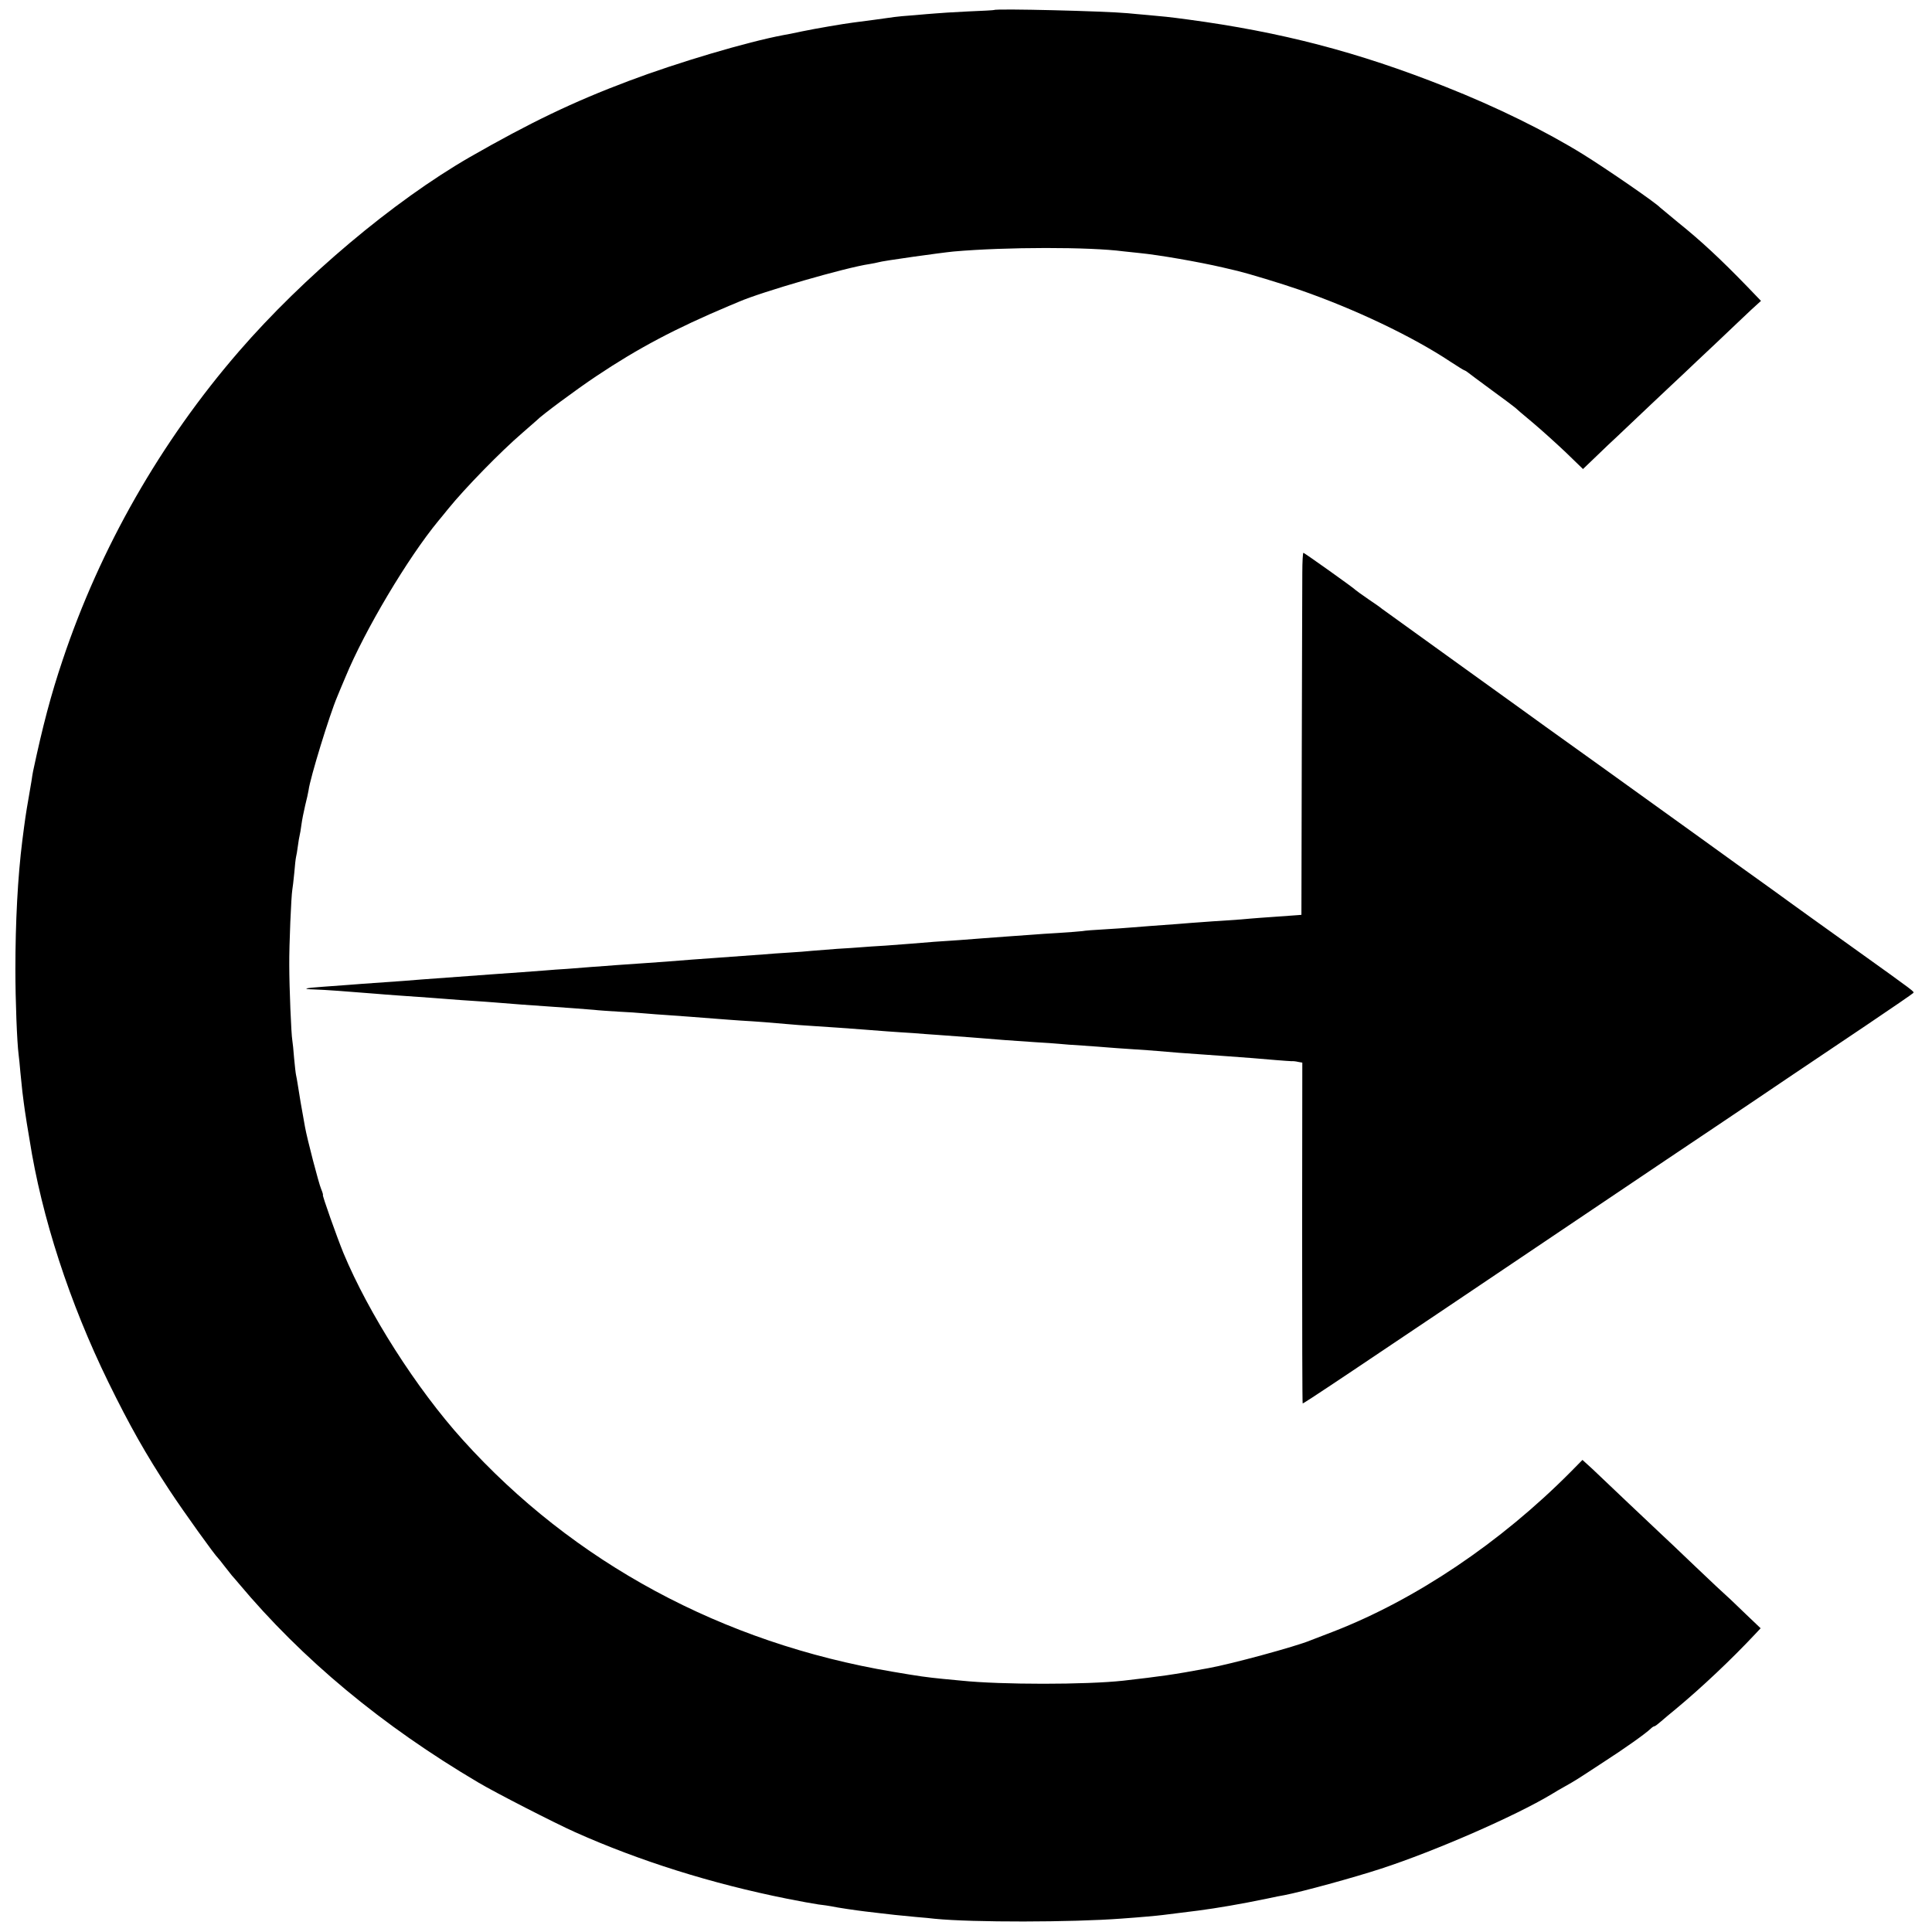
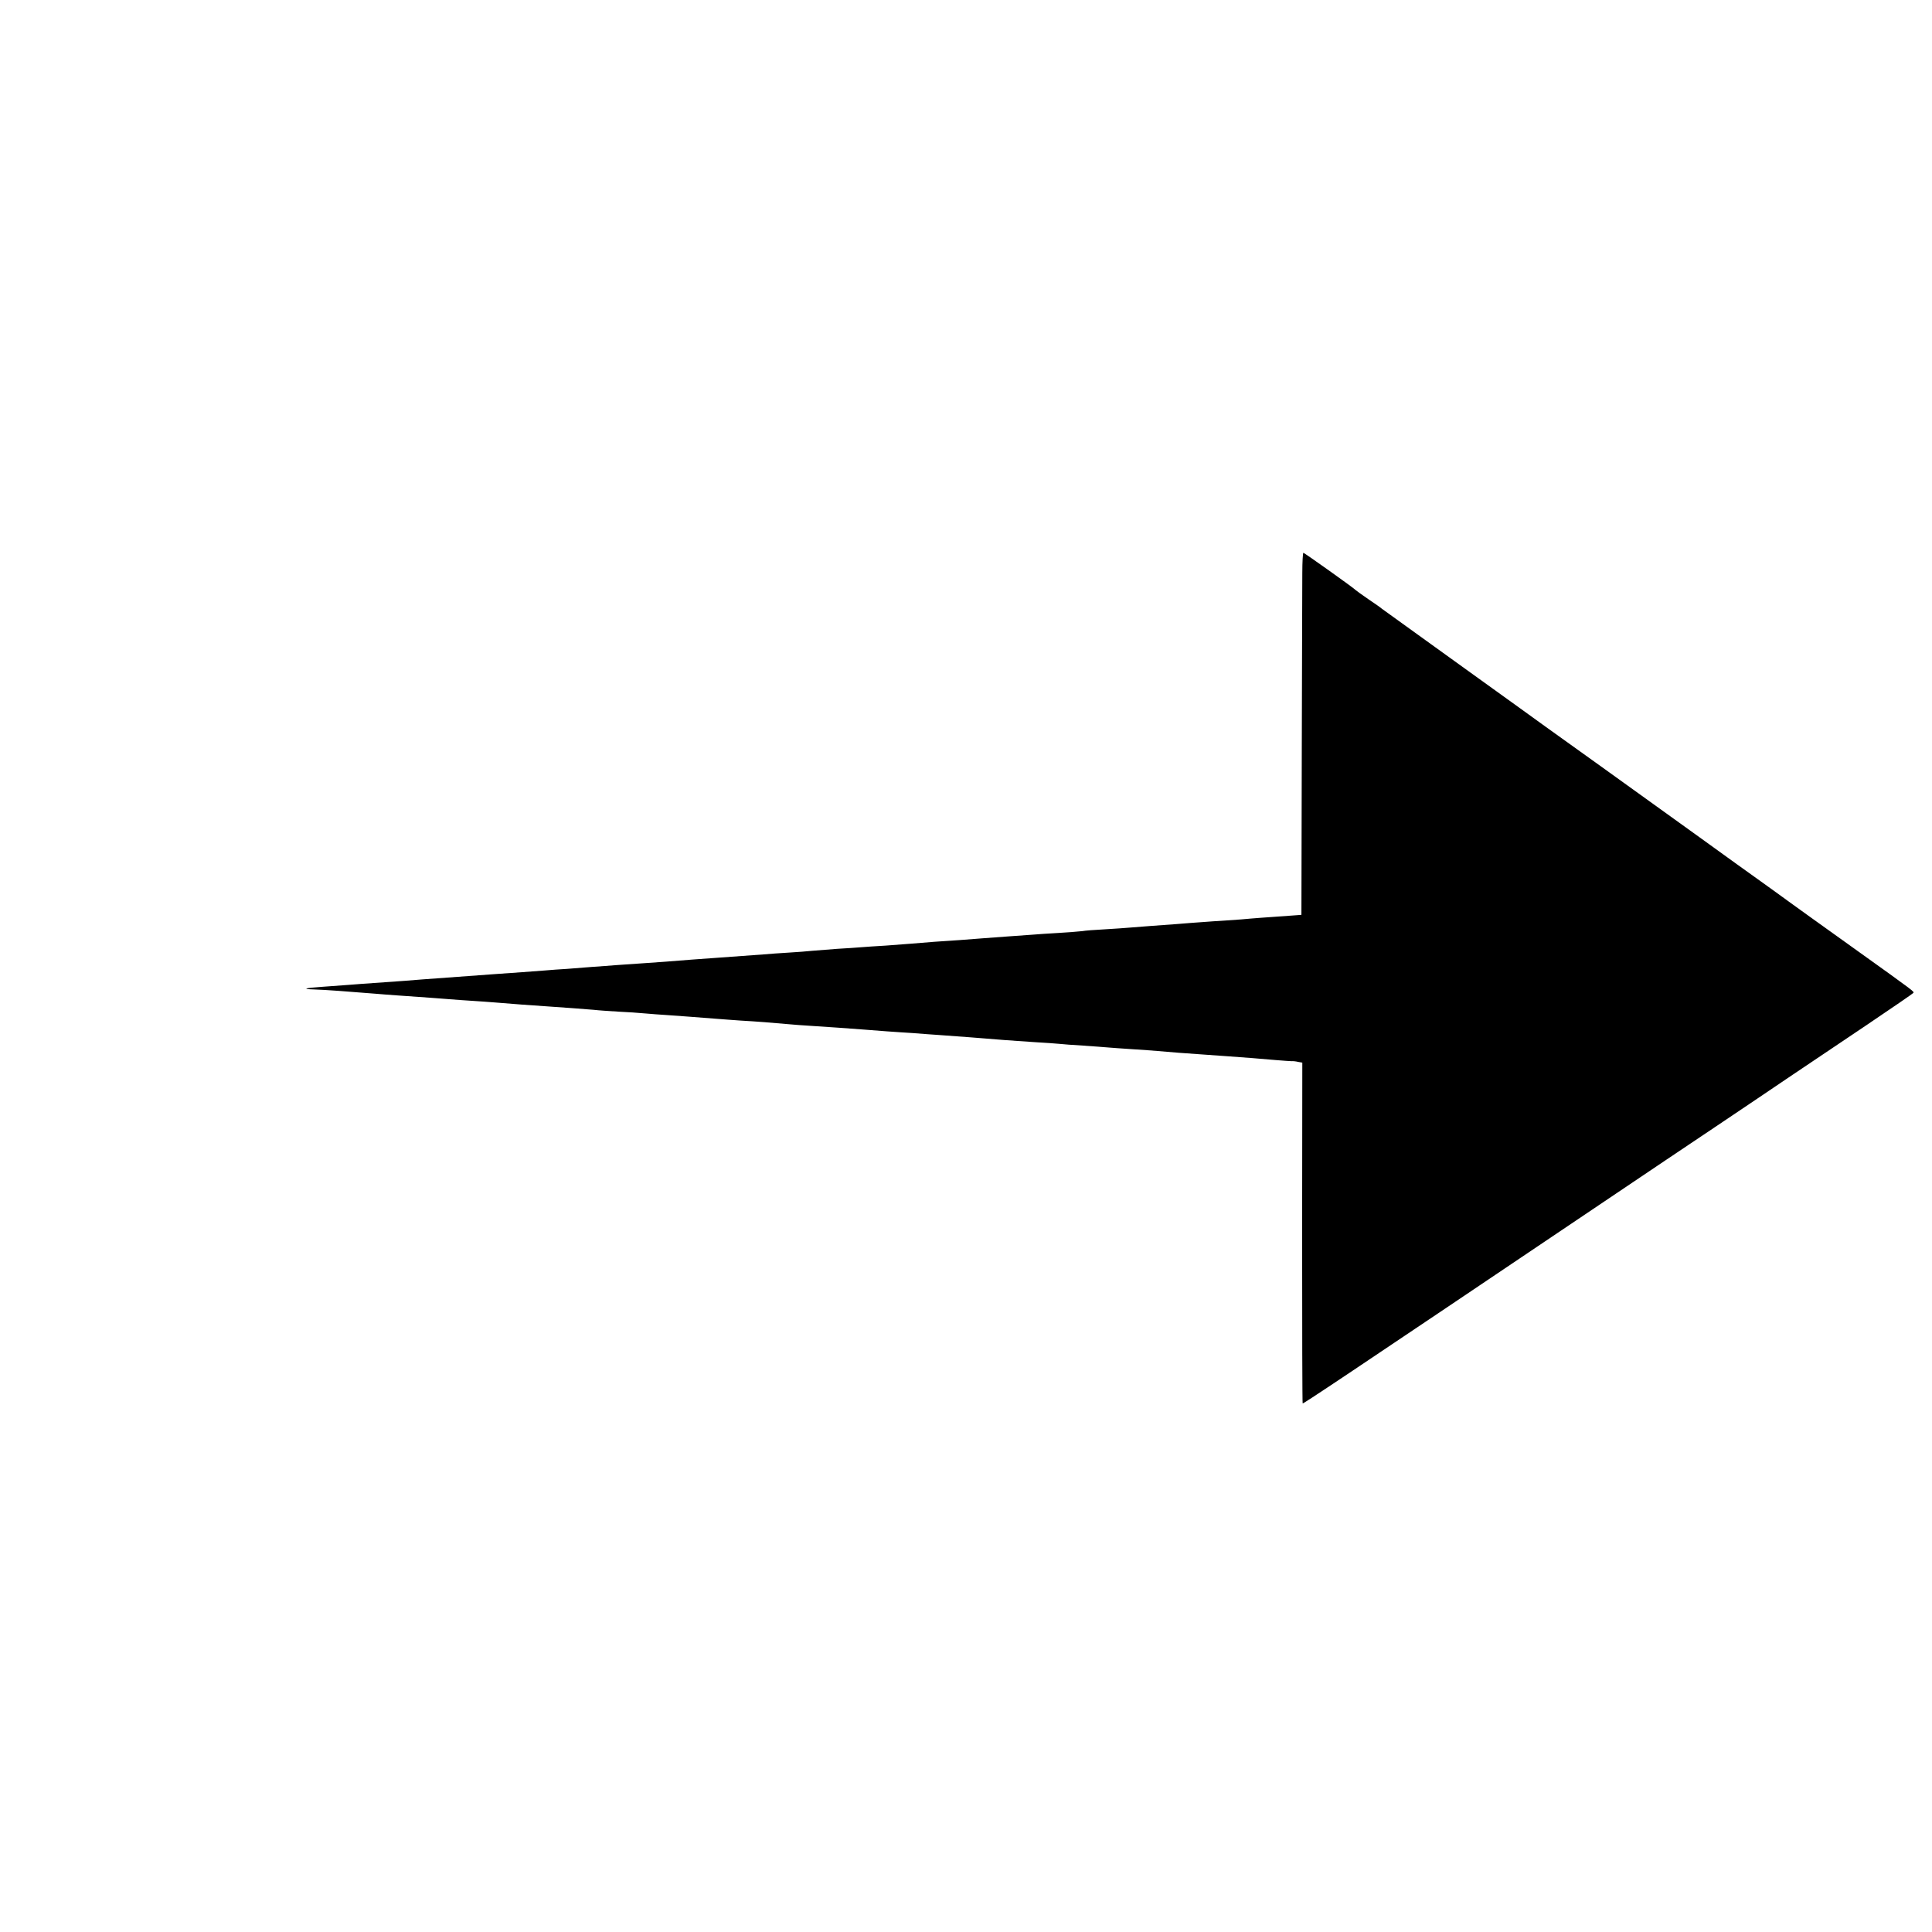
<svg xmlns="http://www.w3.org/2000/svg" version="1.0" width="1080pt" height="1080pt" viewBox="0 0 1080 1080" preserveAspectRatio="xMidYMid meet">
  <g transform="translate(0,1080) scale(0.1,-0.1)" fill="#000000" stroke="none">
-     <path d="M5557 10744 c-1 -1 -67 -5 -147 -8 -80 -4 -161 -9 -180 -11 -19 -1 -73 -6 -120 -10 -47 -3 -96 -8 -110 -10 -34 -5 -187 -26 -230 -31 -55 -7 -208 -33 -290 -50 -41 -9 -86 -18 -100 -20 -203 -38 -591 -153 -864 -256 -314 -118 -554 -234 -891 -427 -426 -246 -929 -669 -1290 -1086 -437 -505 -775 -1097 -985 -1725 -65 -193 -111 -367 -165 -621 -2 -9 -6 -34 -9 -55 -4 -22 -11 -64 -16 -94 -16 -91 -20 -120 -35 -237 -26 -205 -39 -459 -39 -723 0 -173 9 -406 18 -475 2 -16 7 -61 10 -100 4 -38 9 -87 11 -107 12 -98 17 -127 25 -178 5 -30 12 -71 15 -90 68 -435 224 -913 440 -1355 120 -245 210 -404 342 -605 83 -126 255 -365 272 -380 3 -3 18 -21 32 -40 15 -19 35 -45 45 -57 11 -12 28 -32 38 -44 355 -424 802 -796 1341 -1114 94 -56 426 -226 540 -277 358 -160 760 -287 1185 -372 69 -14 148 -28 175 -32 28 -3 59 -8 70 -10 37 -8 140 -23 190 -29 28 -3 66 -8 85 -10 45 -6 106 -12 200 -21 41 -3 89 -8 105 -10 211 -21 767 -20 1045 1 112 8 198 16 230 20 96 12 121 15 200 25 106 14 235 36 380 66 41 9 86 18 100 20 98 19 384 97 540 148 301 98 750 294 953 416 17 11 52 31 77 45 55 31 54 30 211 133 121 78 238 161 267 189 7 7 16 13 20 13 4 0 21 13 38 28 17 15 53 45 80 67 147 122 313 279 447 422 l29 31 -84 80 c-46 44 -92 89 -104 99 -12 10 -93 86 -180 169 -87 84 -175 166 -194 184 -19 18 -100 95 -180 170 -80 76 -170 161 -199 189 l-55 50 -66 -67 c-392 -395 -865 -713 -1325 -892 -60 -23 -119 -46 -130 -50 -81 -34 -446 -133 -570 -155 -198 -37 -266 -46 -475 -70 -207 -23 -685 -23 -905 0 -22 2 -69 7 -105 10 -90 9 -128 14 -280 40 -951 160 -1785 610 -2404 1297 -258 286 -525 705 -666 1043 -38 93 -120 325 -115 325 2 0 -2 15 -10 34 -13 30 -78 279 -90 346 -15 80 -37 210 -41 240 -3 19 -7 42 -9 50 -2 8 -7 51 -11 95 -3 43 -8 88 -10 100 -6 31 -17 297 -17 420 -1 114 11 387 17 421 2 10 7 53 11 94 3 41 8 82 10 90 2 8 7 35 10 60 3 25 8 52 10 60 2 8 7 35 10 60 3 25 13 73 21 108 9 34 17 73 19 85 8 66 117 421 160 522 7 17 27 66 46 110 108 262 349 667 520 874 8 9 32 39 54 66 93 115 294 321 415 425 41 36 77 67 80 70 25 27 222 173 333 247 233 156 443 267 742 393 11 4 36 15 55 23 126 55 599 192 731 211 20 3 42 8 50 10 18 7 347 53 419 60 296 26 761 26 950 1 19 -2 58 -6 85 -9 114 -11 336 -50 470 -81 39 -9 77 -18 85 -20 54 -13 244 -70 341 -104 310 -107 635 -262 847 -403 40 -26 75 -48 78 -48 2 0 10 -5 17 -10 7 -6 68 -51 137 -102 69 -50 127 -94 130 -97 3 -3 45 -40 95 -81 49 -41 133 -117 187 -168 l97 -94 73 70 c40 39 93 89 118 112 25 24 110 104 190 180 80 75 163 154 185 174 22 21 102 97 179 169 76 73 164 155 194 184 l56 51 -74 77 c-155 160 -263 260 -390 362 -52 43 -97 80 -100 83 -22 25 -298 215 -430 297 -210 130 -484 265 -770 378 -488 194 -918 306 -1440 376 -111 15 -137 17 -225 25 -44 4 -93 8 -110 10 -128 12 -738 27 -748 18z" />
    <path d="M7280 7598 c0 -62 -2 -518 -3 -1012 l-2 -900 -25 -2 c-14 -1 -70 -5 -125 -9 -55 -4 -116 -8 -135 -10 -19 -2 -78 -7 -130 -10 -52 -3 -117 -8 -145 -10 -27 -2 -86 -6 -130 -10 -116 -8 -214 -16 -265 -20 -25 -2 -90 -7 -145 -10 -55 -3 -111 -7 -125 -10 -14 -2 -72 -6 -130 -10 -58 -3 -125 -8 -150 -10 -25 -2 -88 -6 -140 -10 -52 -4 -113 -8 -135 -10 -22 -2 -80 -6 -130 -10 -98 -6 -192 -13 -270 -20 -27 -2 -93 -7 -145 -11 -52 -3 -113 -7 -135 -9 -22 -2 -83 -6 -135 -9 -52 -4 -115 -9 -140 -11 -25 -3 -83 -7 -130 -10 -47 -3 -110 -7 -140 -10 -55 -4 -163 -12 -275 -20 -33 -2 -89 -6 -125 -9 -108 -9 -191 -15 -280 -21 -47 -3 -112 -8 -145 -10 -33 -3 -94 -7 -135 -10 -41 -3 -104 -8 -140 -11 -36 -2 -92 -6 -125 -9 -74 -6 -176 -13 -275 -20 -182 -13 -333 -24 -410 -30 -53 -5 -115 -9 -270 -20 -41 -3 -102 -7 -135 -10 -33 -2 -100 -7 -150 -11 -102 -7 -122 -13 -49 -15 64 -2 184 -11 344 -24 25 -2 83 -7 130 -10 177 -12 207 -15 275 -20 39 -3 102 -8 140 -10 39 -2 95 -7 125 -9 81 -7 217 -17 280 -21 103 -7 225 -16 270 -20 25 -3 86 -7 135 -10 50 -2 117 -7 150 -10 33 -3 87 -7 120 -9 61 -4 191 -14 280 -21 28 -2 88 -7 135 -10 88 -5 178 -12 265 -20 28 -3 88 -7 135 -10 94 -6 209 -14 285 -20 28 -2 86 -7 130 -10 44 -3 112 -8 150 -10 39 -3 99 -8 135 -10 176 -13 219 -16 265 -20 57 -5 146 -12 285 -21 52 -3 111 -7 130 -9 19 -2 80 -7 135 -10 55 -4 116 -8 135 -10 19 -2 82 -6 140 -10 58 -4 121 -8 140 -10 19 -2 73 -6 120 -10 47 -3 110 -8 140 -10 30 -2 93 -7 140 -10 96 -7 164 -12 265 -21 39 -3 77 -6 85 -6 8 1 25 -1 37 -4 l23 -4 -1 -951 c0 -523 1 -952 3 -954 3 -3 190 121 1688 1130 217 146 499 336 625 420 127 85 309 208 405 273 96 65 291 196 433 291 141 95 259 176 262 180 5 9 26 -6 -340 256 -159 114 -316 226 -347 249 -31 23 -101 73 -155 112 -54 38 -213 153 -353 254 -140 101 -385 277 -545 392 -159 114 -301 216 -314 225 -13 10 -222 160 -465 335 -242 174 -445 321 -451 325 -5 5 -39 29 -75 53 -36 25 -67 47 -70 50 -10 12 -289 210 -294 210 -3 0 -6 -51 -6 -112z" />
  </g>
</svg>